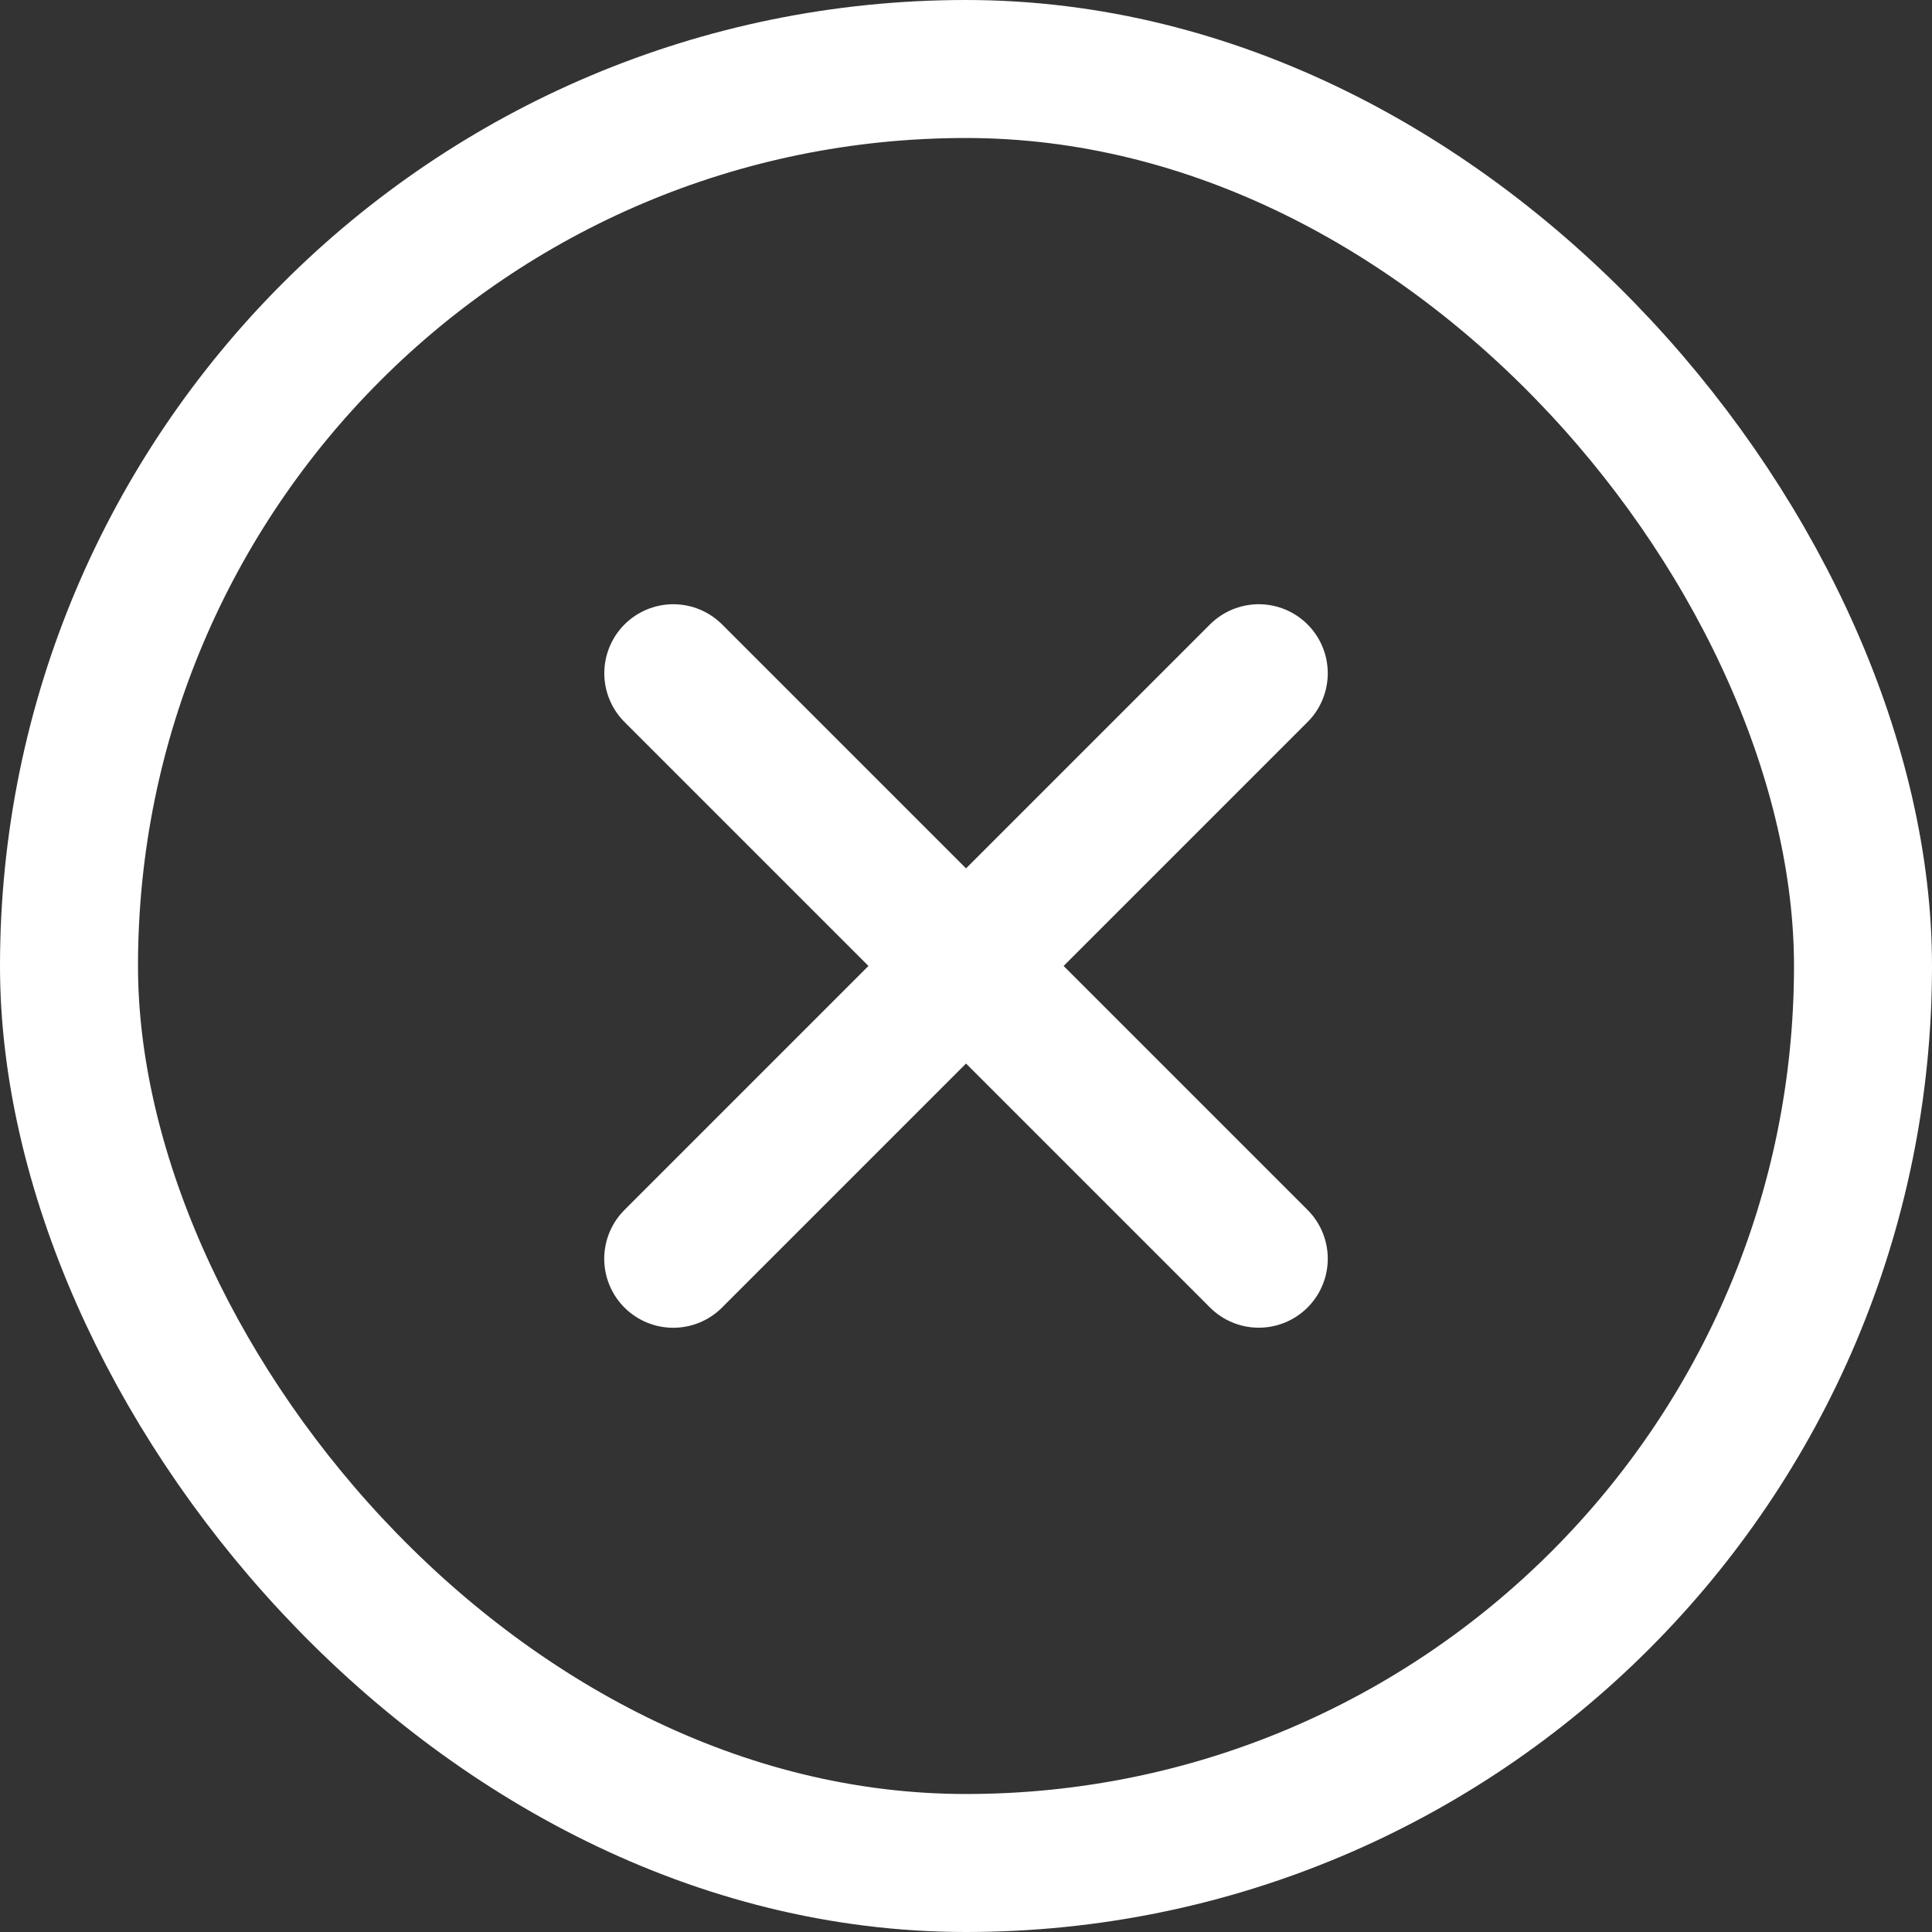
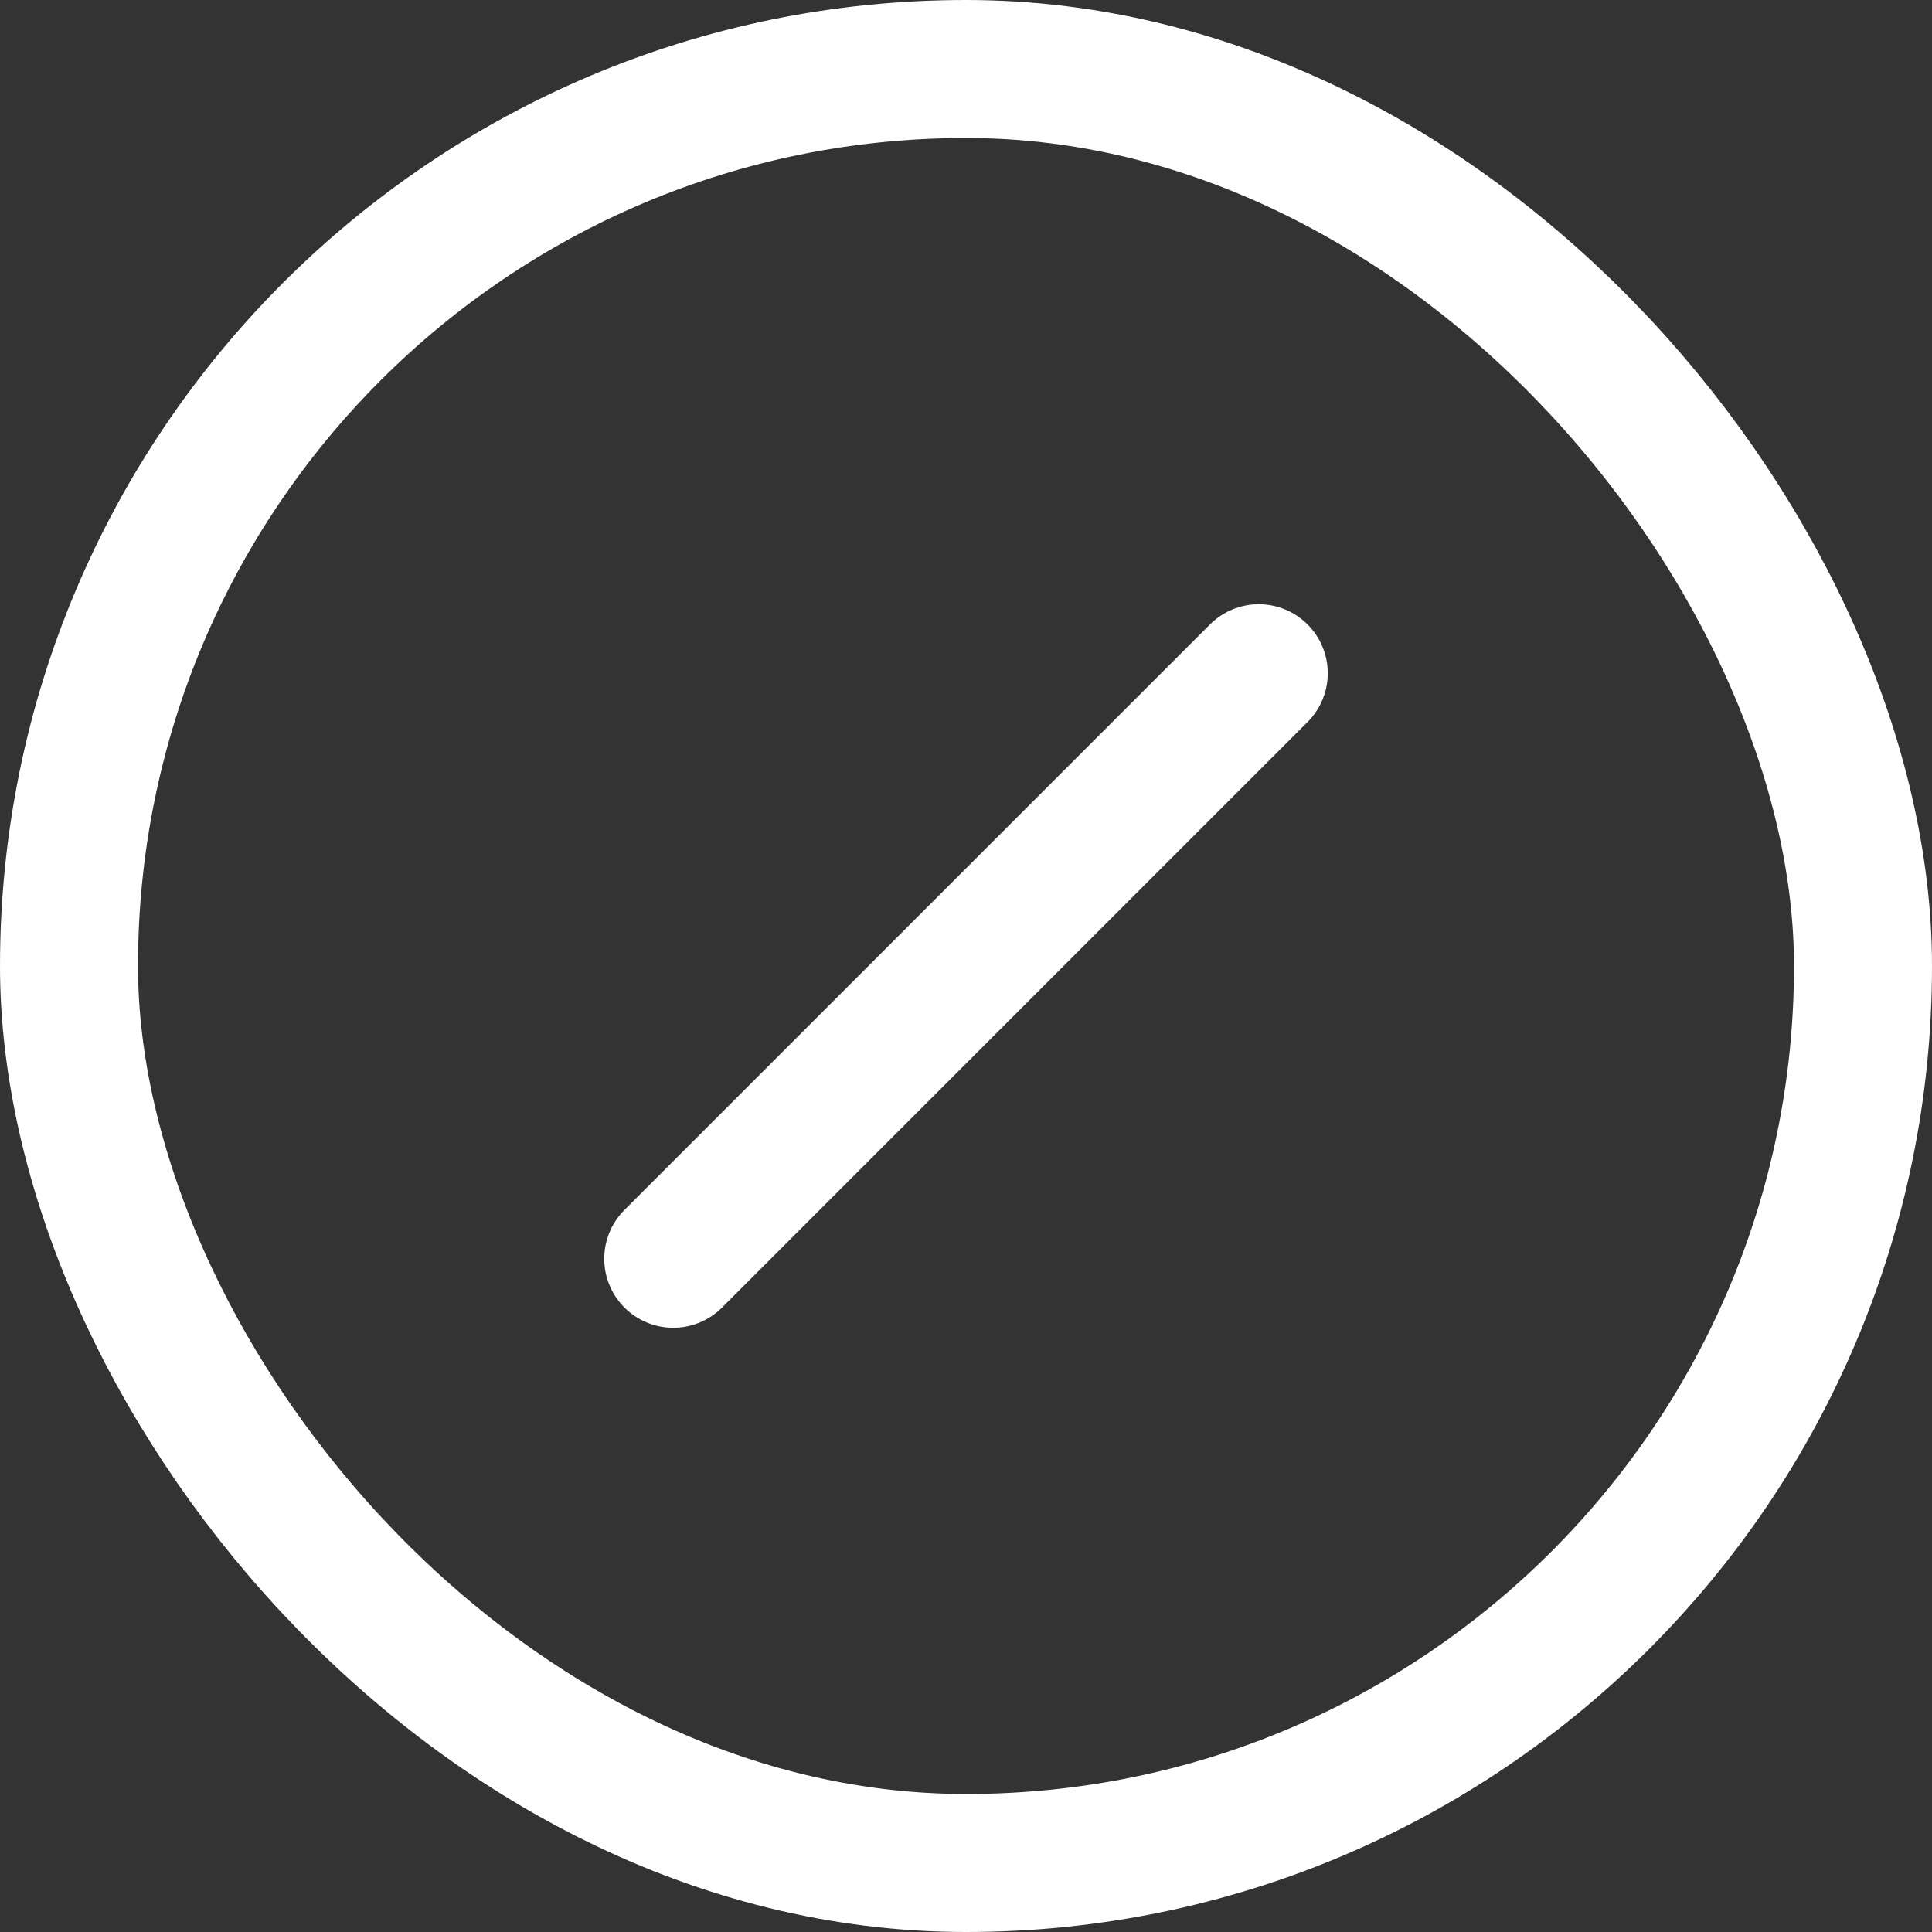
<svg xmlns="http://www.w3.org/2000/svg" width="28" height="28" viewBox="0 0 28 28" fill="none">
  <rect x="0" y="0" width="28" height="28" fill="#333333" stroke="none" />
  <rect x="1" y="1" width="26" height="26" rx="13" stroke="white" stroke-width="2" stroke-linecap="round" />
  <path d="M9.757 18.243L18.243 9.757" stroke="white" stroke-width="2" stroke-linecap="round" />
-   <path d="M18.243 18.242L9.758 9.757" stroke="white" stroke-width="2" stroke-linecap="round" />
</svg>